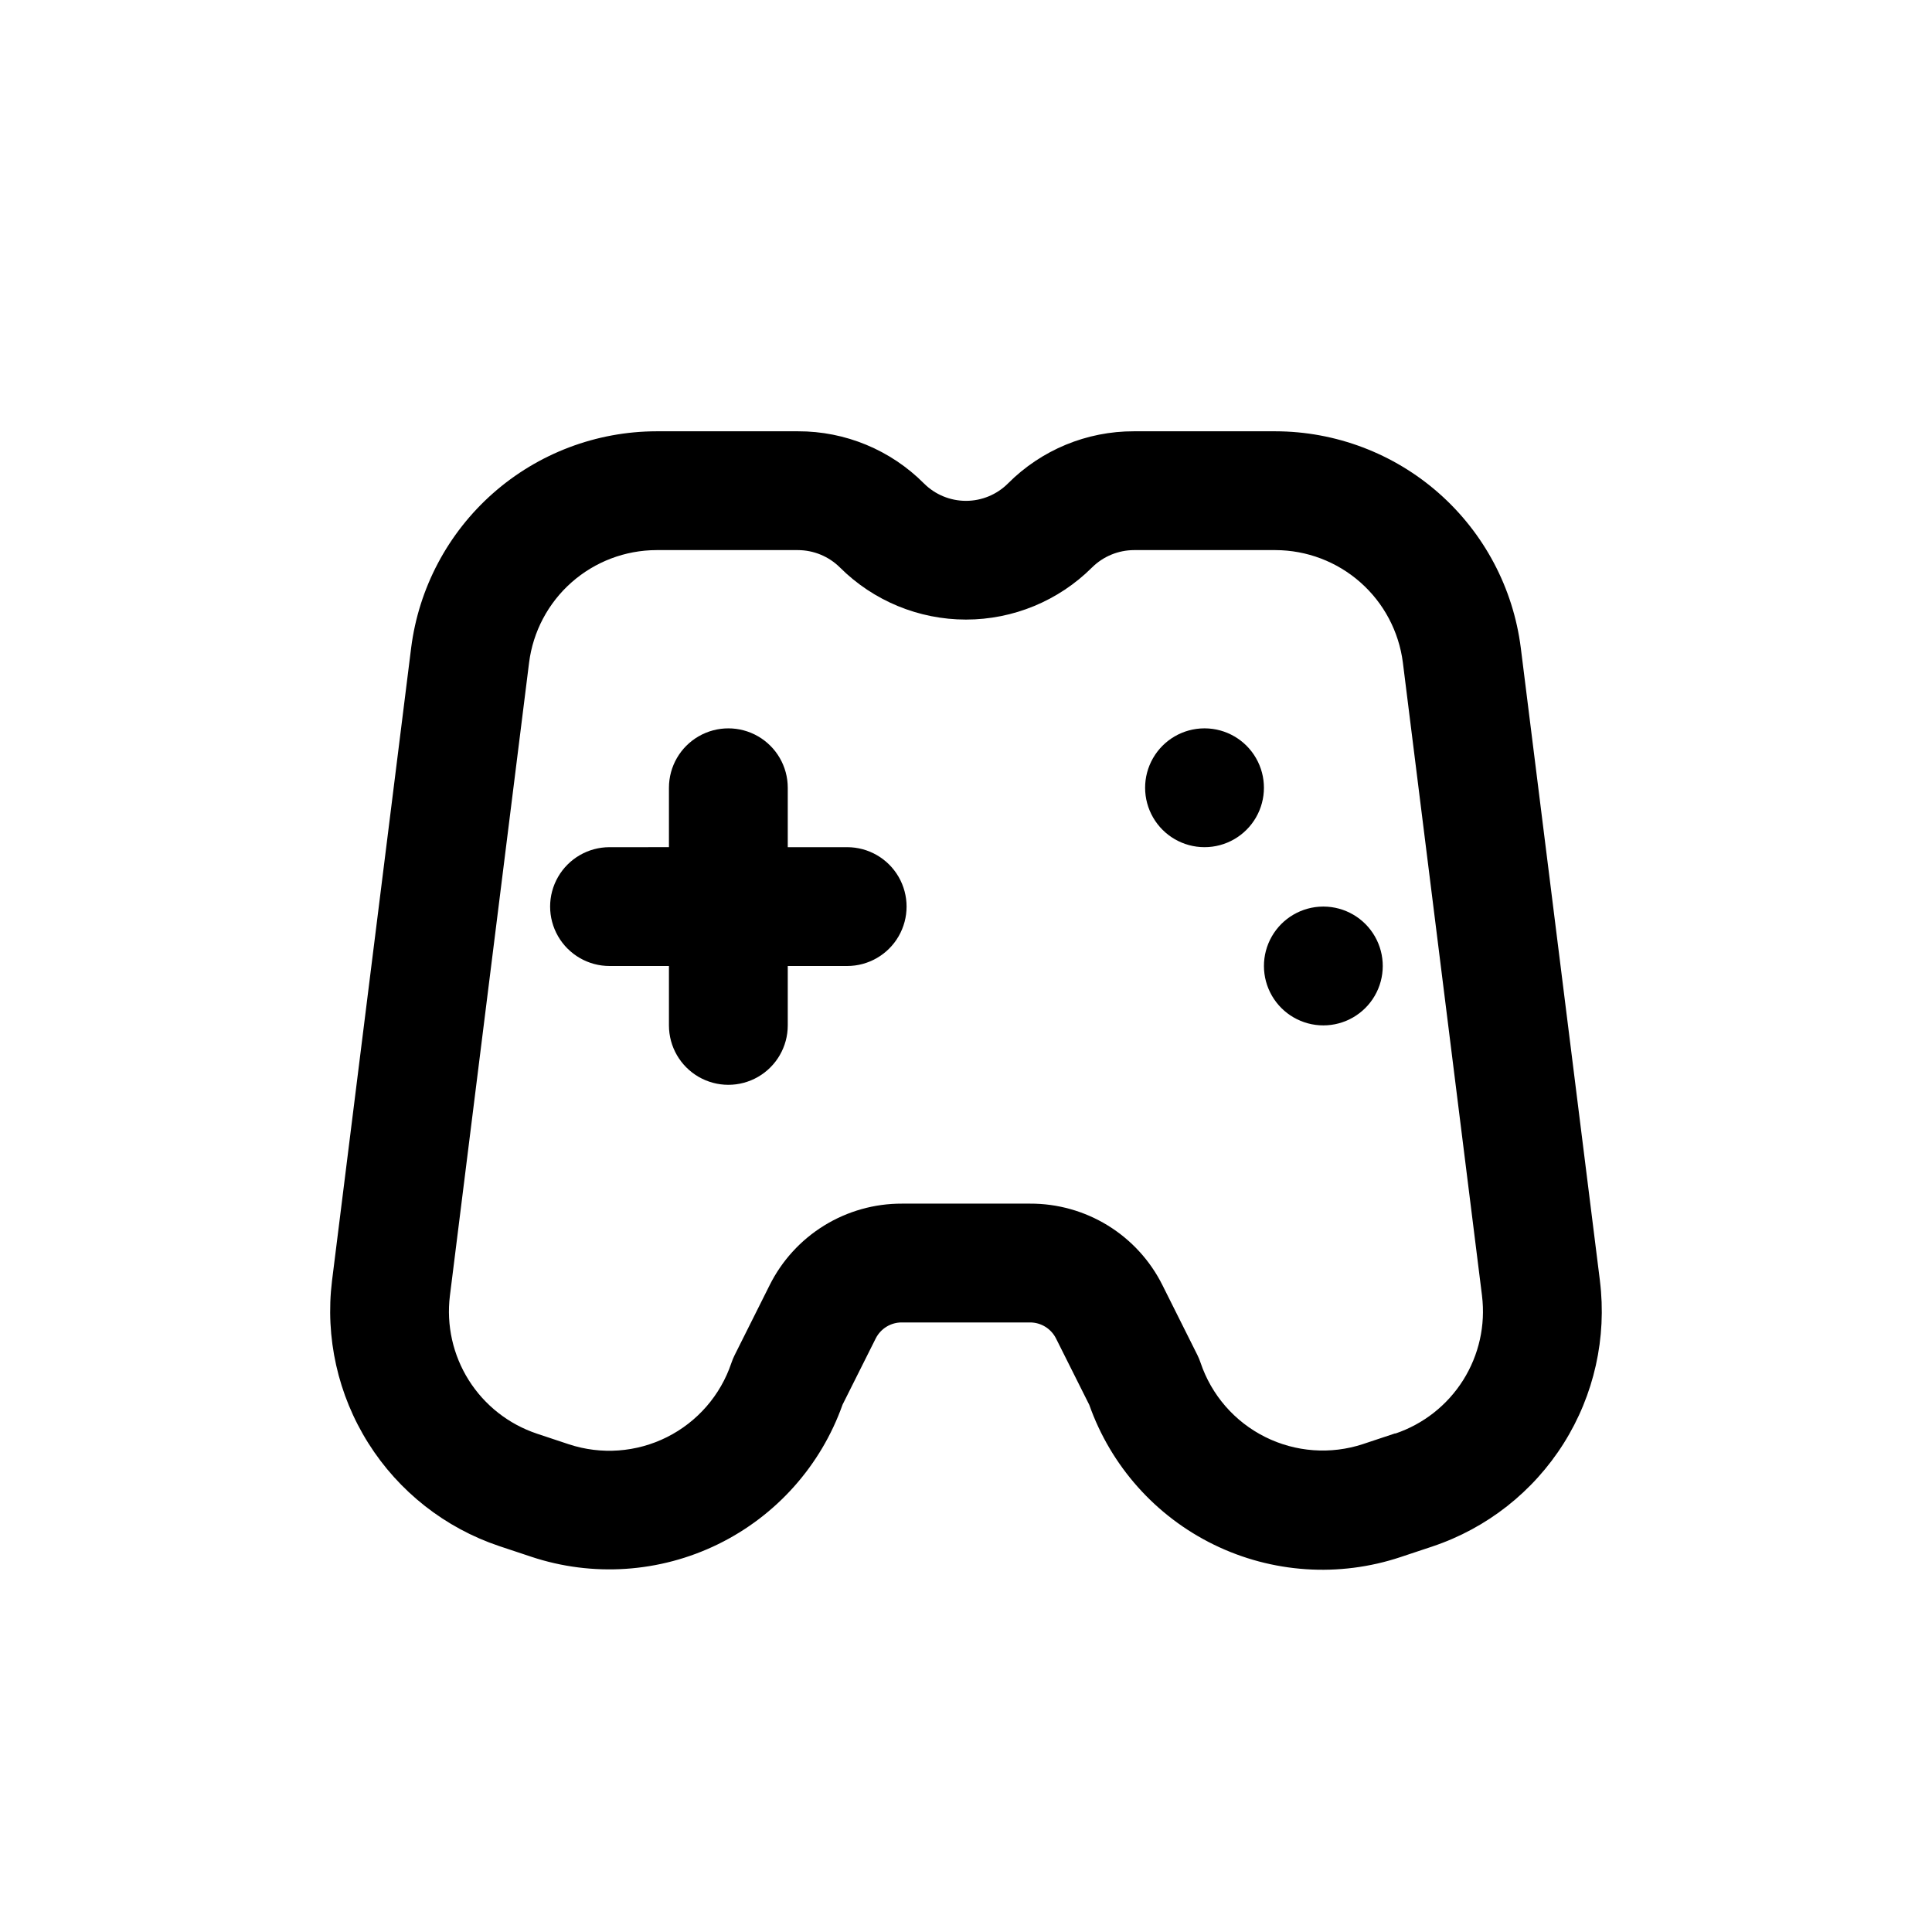
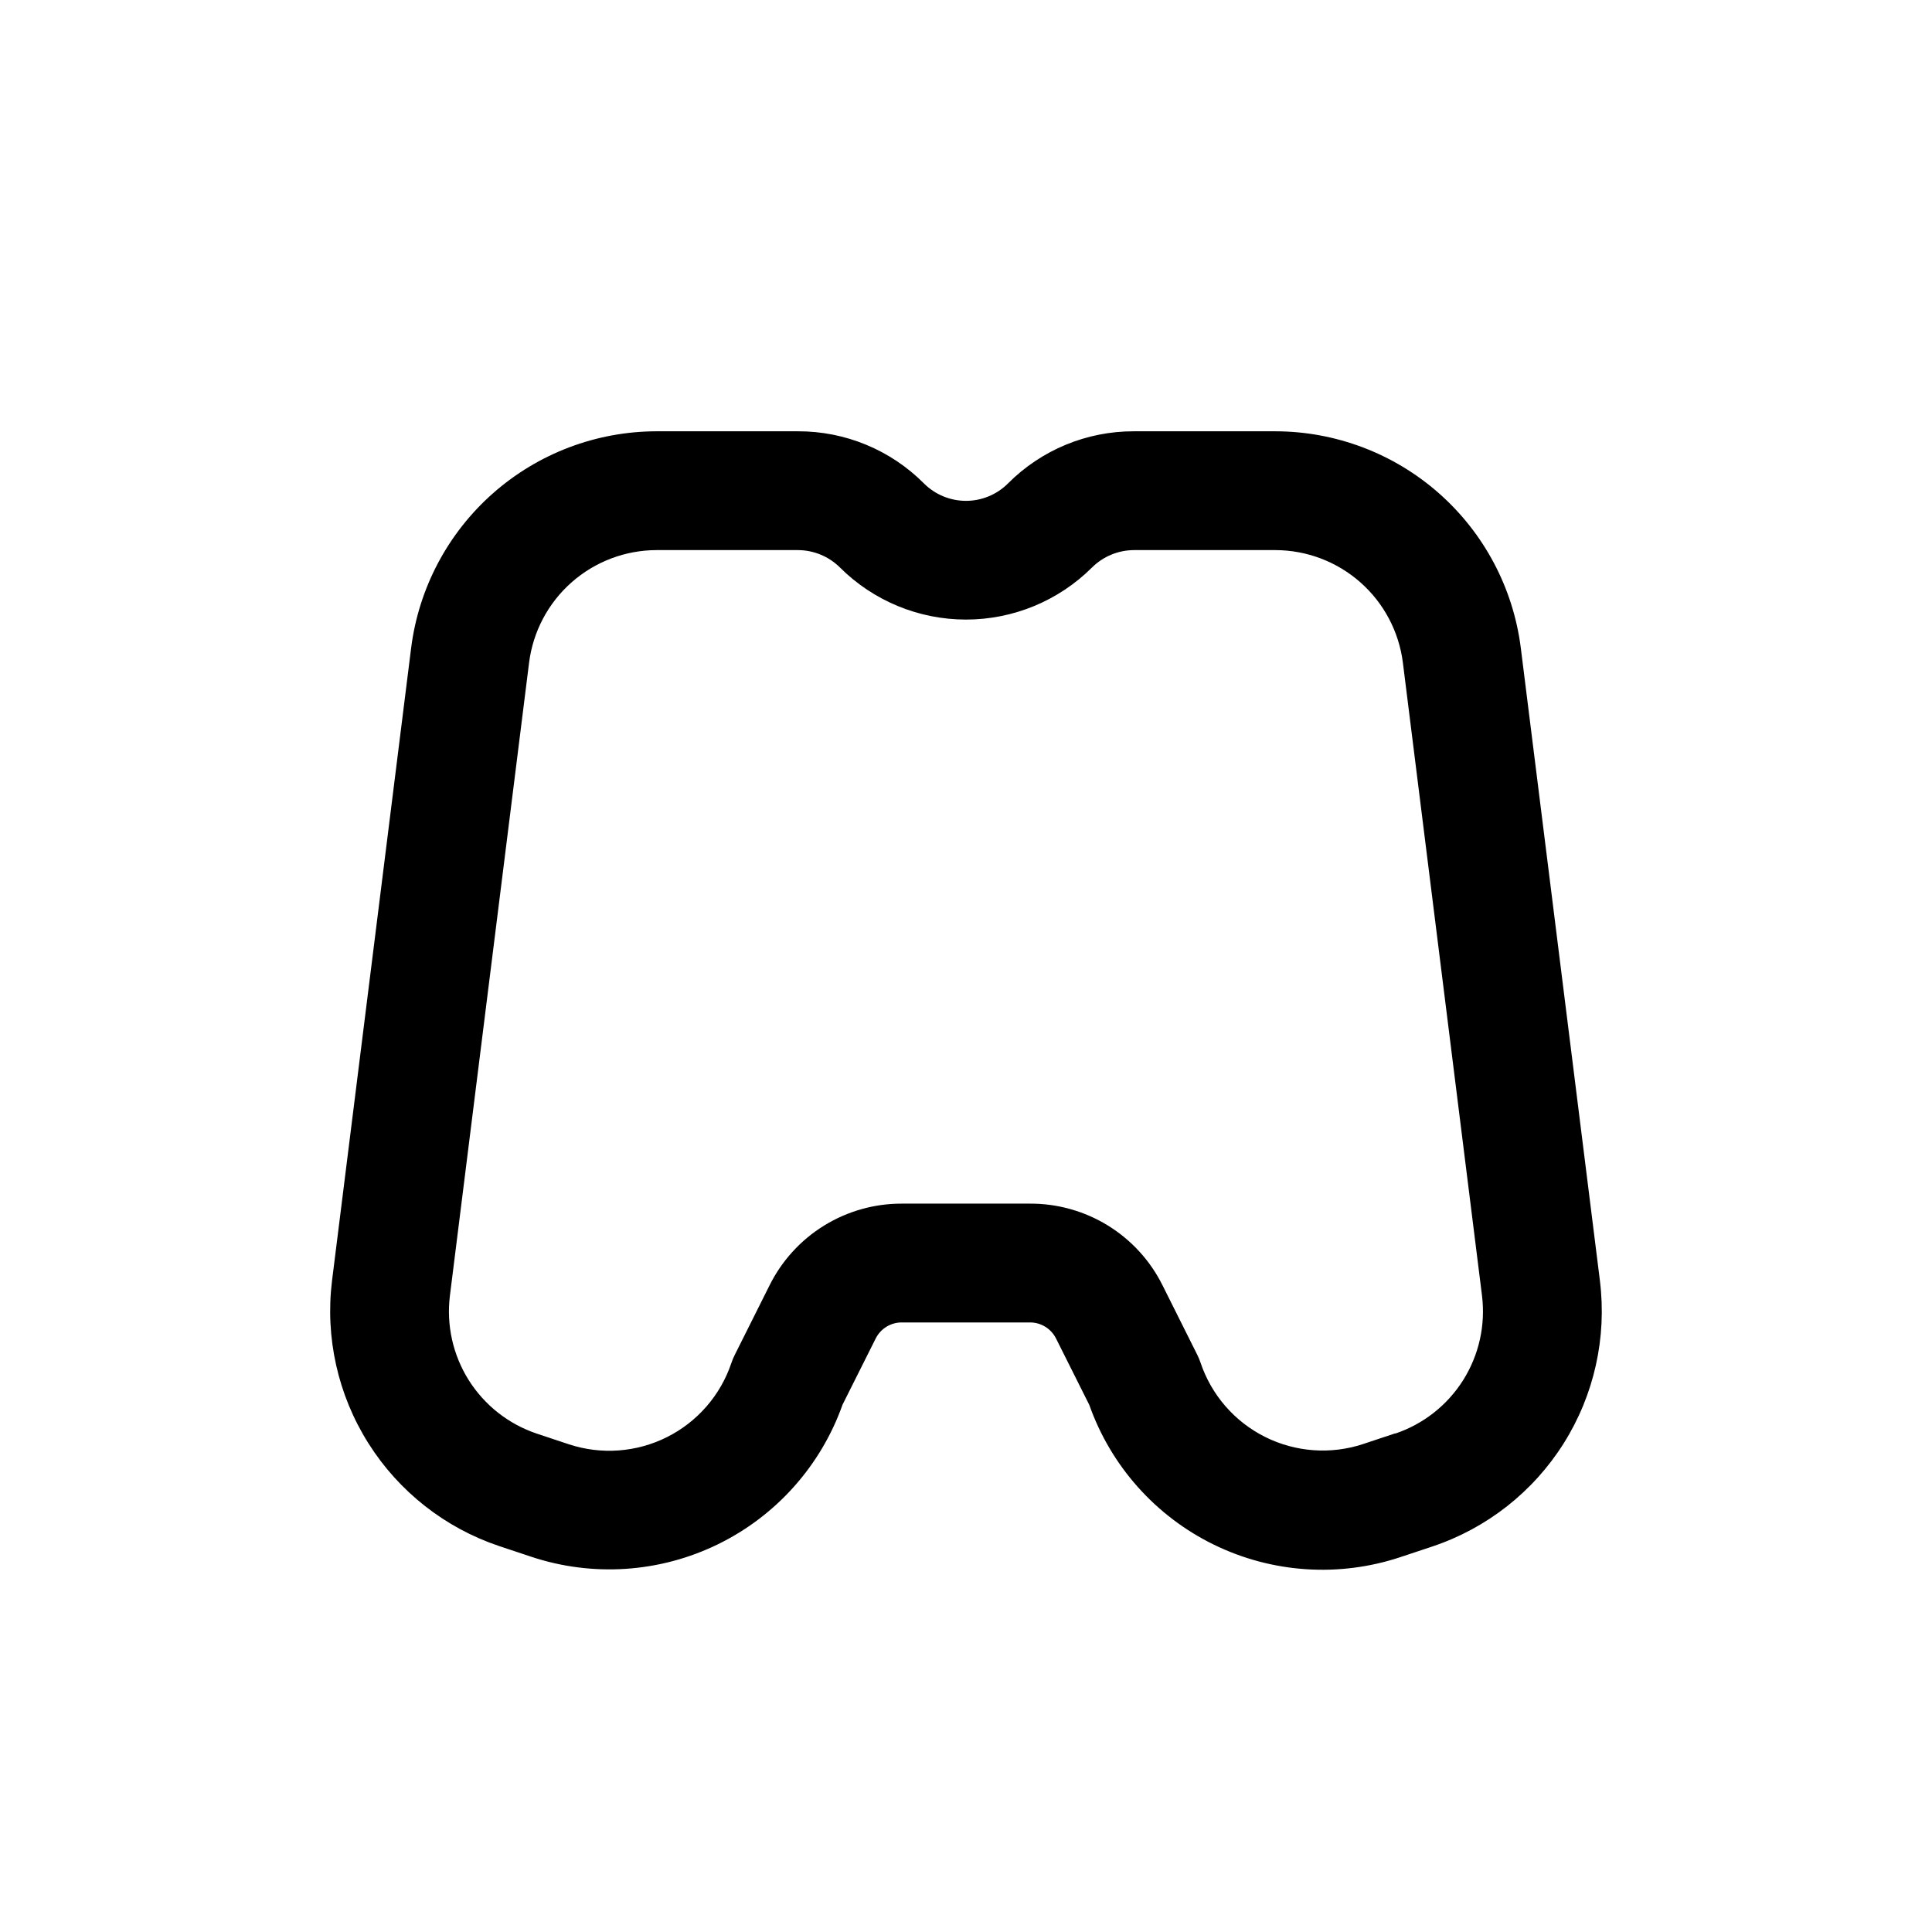
<svg xmlns="http://www.w3.org/2000/svg" fill="#000000" width="800px" height="800px" version="1.1" viewBox="144 144 512 512">
  <g>
    <path d="m568 483.44-20.973-167.74c-2.004-15.84-9.715-30.406-21.688-40.973-11.973-10.566-27.383-16.406-43.352-16.43h-37.473 0.004c-12.531-0.035-24.555 4.945-33.395 13.824-2.953 2.953-6.957 4.609-11.129 4.609-4.176 0-8.18-1.656-11.133-4.609-8.84-8.883-20.863-13.859-33.395-13.824h-37.473 0.004c-15.969 0.023-31.379 5.863-43.352 16.43-11.969 10.566-19.68 25.133-21.688 40.973l-20.973 167.74c-1.84 15.023 1.562 30.223 9.633 43.027 8.066 12.805 20.309 22.434 34.656 27.254l8.516 2.832 0.004 0.004c16.289 5.41 34.055 4.223 49.48-3.316 15.426-7.539 27.277-20.824 33.016-37.004l8.801-17.57c1.328-2.602 4.008-4.231 6.93-4.207h33.945-0.004c2.934-0.004 5.613 1.656 6.914 4.285l8.801 17.57c5.723 16.191 17.574 29.492 33.004 37.031 15.43 7.543 33.203 8.723 49.496 3.289l8.516-2.832v-0.004c14.363-4.82 26.621-14.461 34.695-27.281 8.074-12.82 11.469-28.039 9.609-43.078zm-54.254 40.414-8.516 2.832-0.004 0.004c-8.566 2.824-17.902 2.144-25.969-1.891-8.07-4.035-14.211-11.098-17.09-19.648-0.234-0.707-0.52-1.395-0.852-2.062l-9.258-18.516c-3.25-6.512-8.262-11.988-14.465-15.805-6.199-3.816-13.344-5.824-20.629-5.793h-33.941c-7.293-0.023-14.441 1.992-20.645 5.824-6.203 3.832-11.207 9.324-14.449 15.852l-9.258 18.5c-0.332 0.668-0.613 1.355-0.852 2.062-2.875 8.551-9.02 15.613-17.086 19.648-8.07 4.035-17.406 4.715-25.973 1.891l-8.516-2.832-0.004-0.004c-7.453-2.5-13.816-7.5-18.012-14.152-4.191-6.652-5.961-14.551-5.004-22.355l20.984-167.79c1.043-8.23 5.047-15.801 11.266-21.293 6.219-5.488 14.227-8.527 22.523-8.543h37.473-0.004c4.176 0.016 8.176 1.672 11.133 4.613 8.867 8.836 20.875 13.797 33.395 13.797 12.516 0 24.523-4.961 33.391-13.797 2.961-2.938 6.961-4.598 11.133-4.613h37.473-0.004c8.297 0.016 16.301 3.051 22.52 8.539s10.223 13.055 11.27 21.281l20.973 167.79h-0.004c0.961 7.805-0.805 15.703-4.996 22.359-4.191 6.652-10.551 11.656-18.004 14.164z" />
-     <path d="m368.51 368.51h-15.746v-15.746c0-5.625-3-10.82-7.871-13.633-4.871-2.812-10.871-2.812-15.746 0-4.871 2.812-7.871 8.008-7.871 13.633v15.742l-15.742 0.004c-5.625 0-10.824 3-13.637 7.871-2.812 4.871-2.812 10.871 0 15.742s8.012 7.875 13.637 7.875h15.742v15.742c0 5.625 3 10.824 7.871 13.637 4.875 2.812 10.875 2.812 15.746 0 4.871-2.812 7.871-8.012 7.871-13.637v-15.742h15.746c5.625 0 10.82-3.004 13.633-7.875s2.812-10.871 0-15.742c-2.812-4.871-8.008-7.871-13.633-7.871z" />
-     <path d="m463.29 337.02h-0.156c-5.617 0.027-10.793 3.043-13.582 7.918-2.793 4.871-2.777 10.859 0.039 15.719s8.004 7.852 13.621 7.852c5.617 0 10.805-2.992 13.621-7.852 2.816-4.859 2.832-10.848 0.039-15.719-2.789-4.875-7.965-7.891-13.582-7.918z" />
-     <path d="m494.78 384.25h-0.156c-5.617 0.027-10.793 3.047-13.582 7.918-2.793 4.871-2.777 10.863 0.039 15.723 2.816 4.856 8.004 7.848 13.621 7.848 5.613 0 10.805-2.992 13.621-7.848 2.816-4.859 2.832-10.852 0.039-15.723-2.789-4.871-7.965-7.891-13.582-7.918z" />
  </g>
</svg>